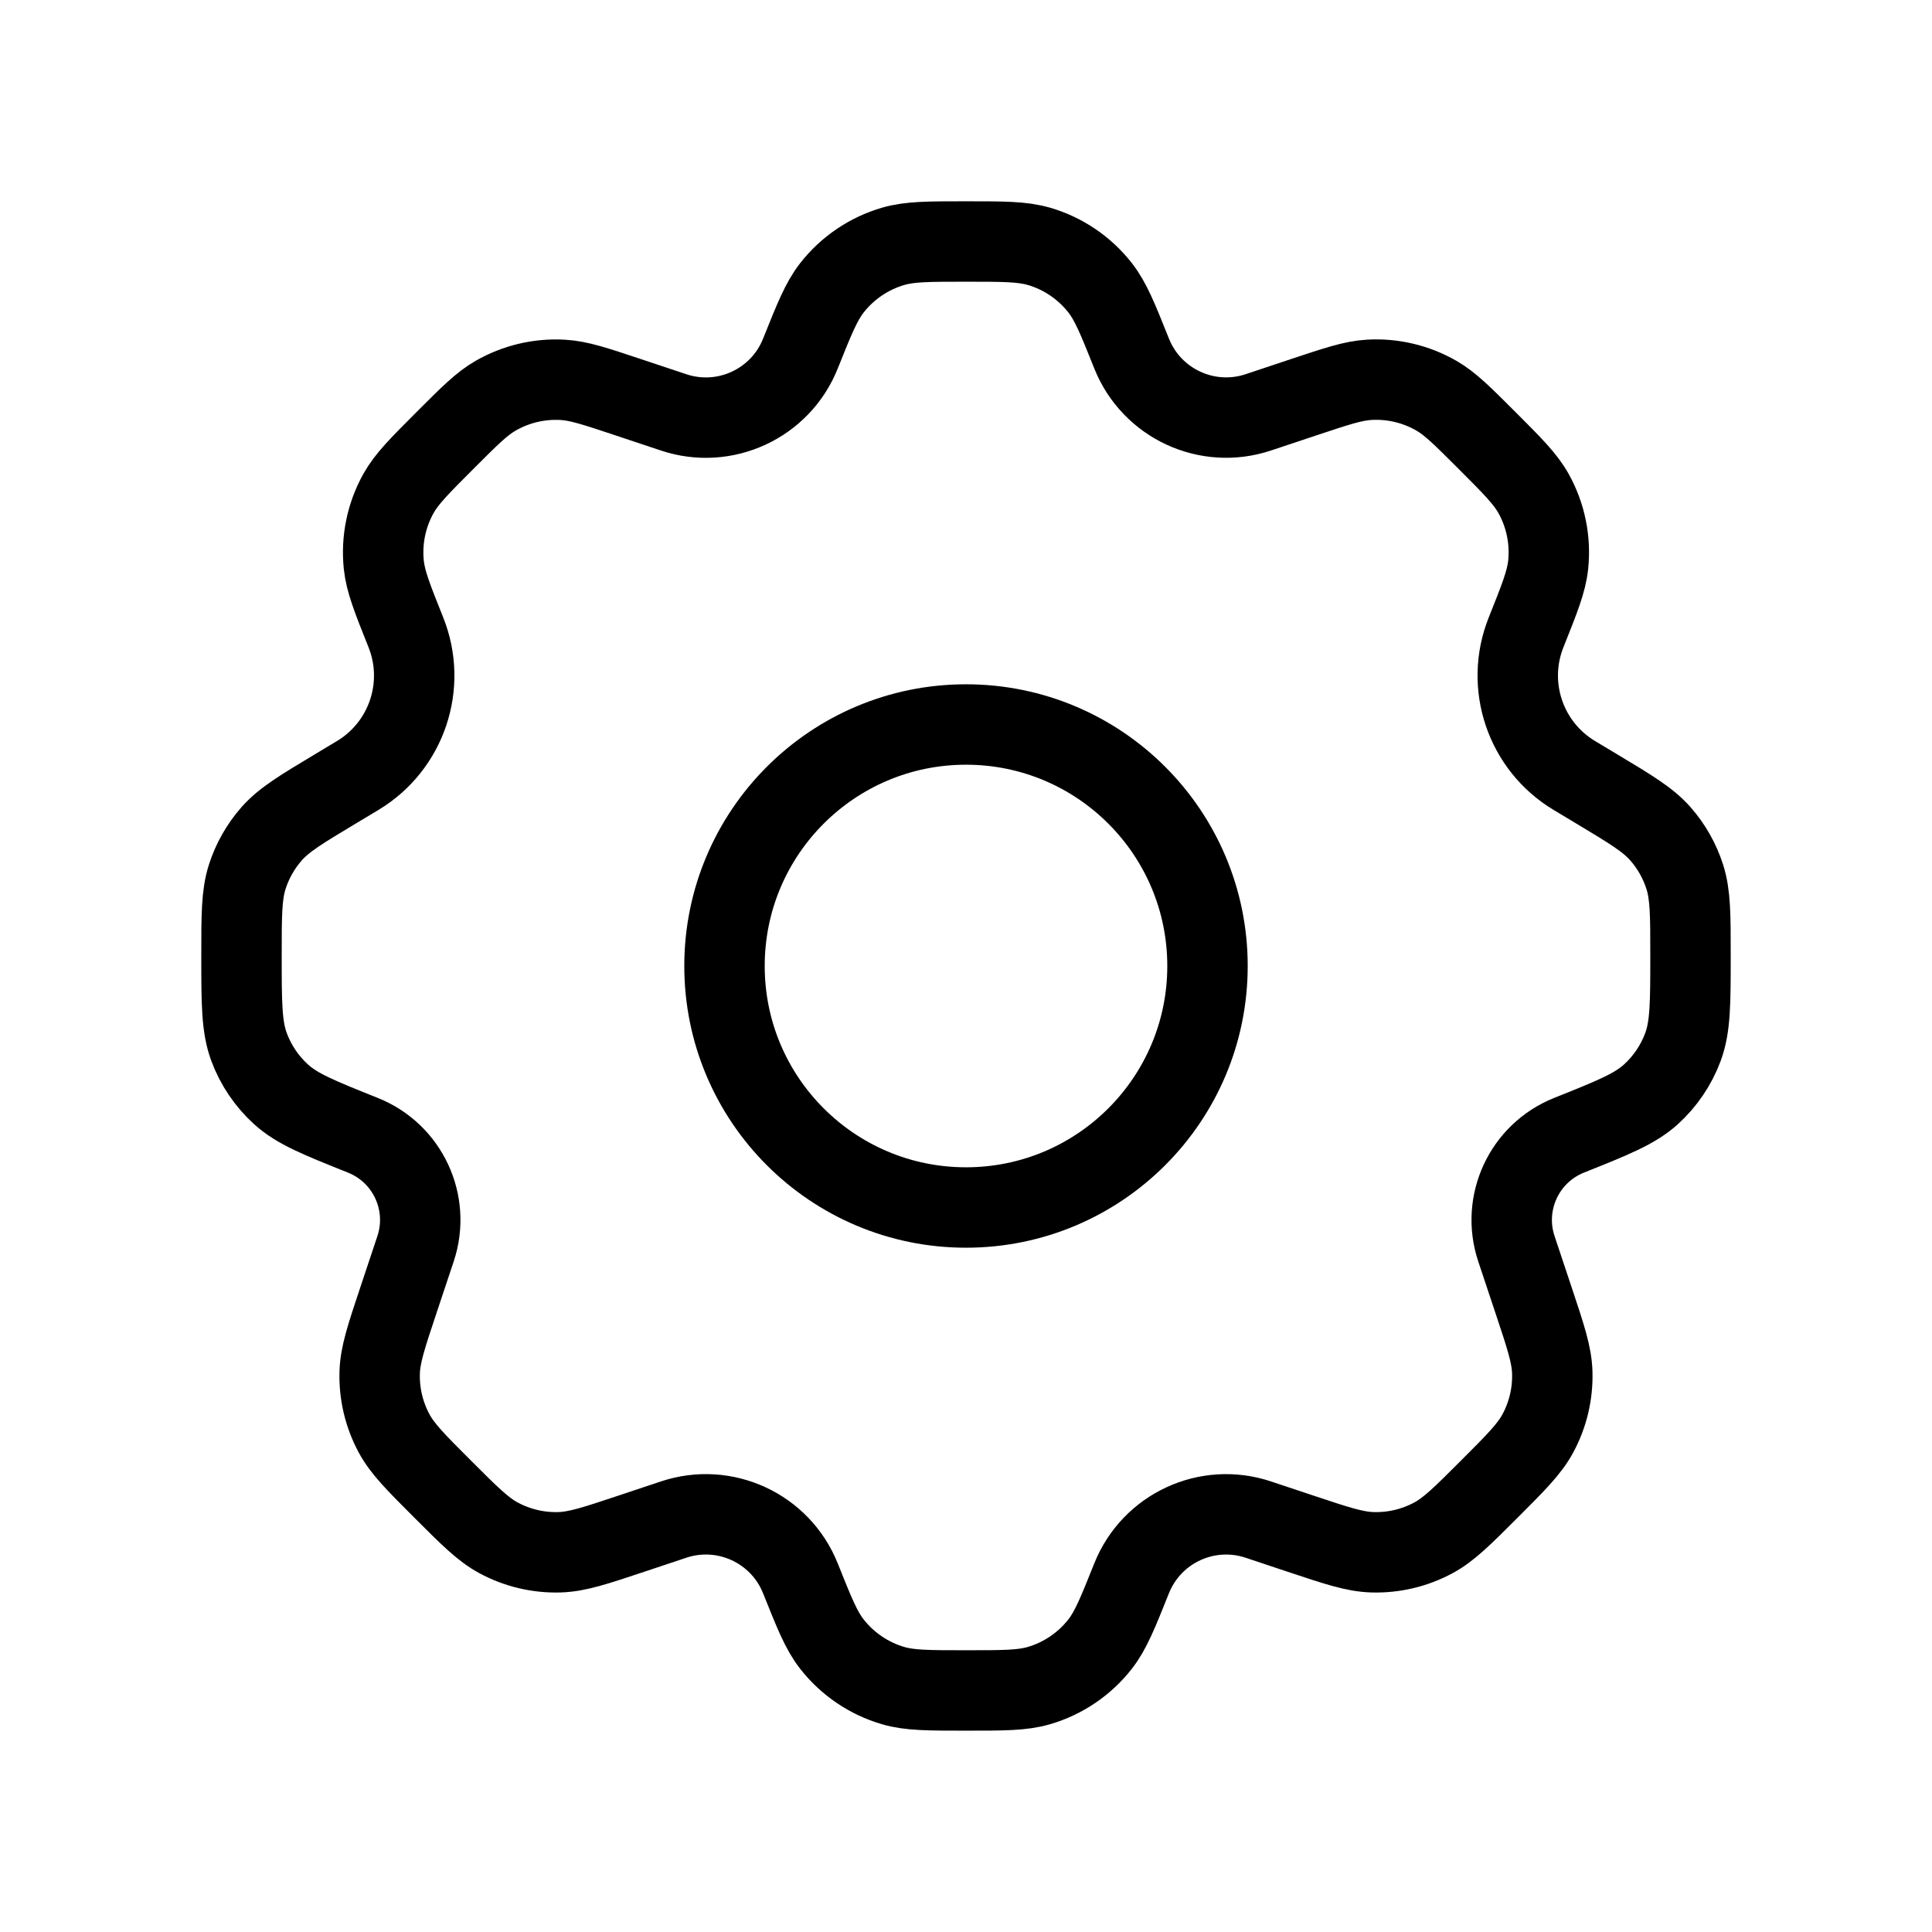
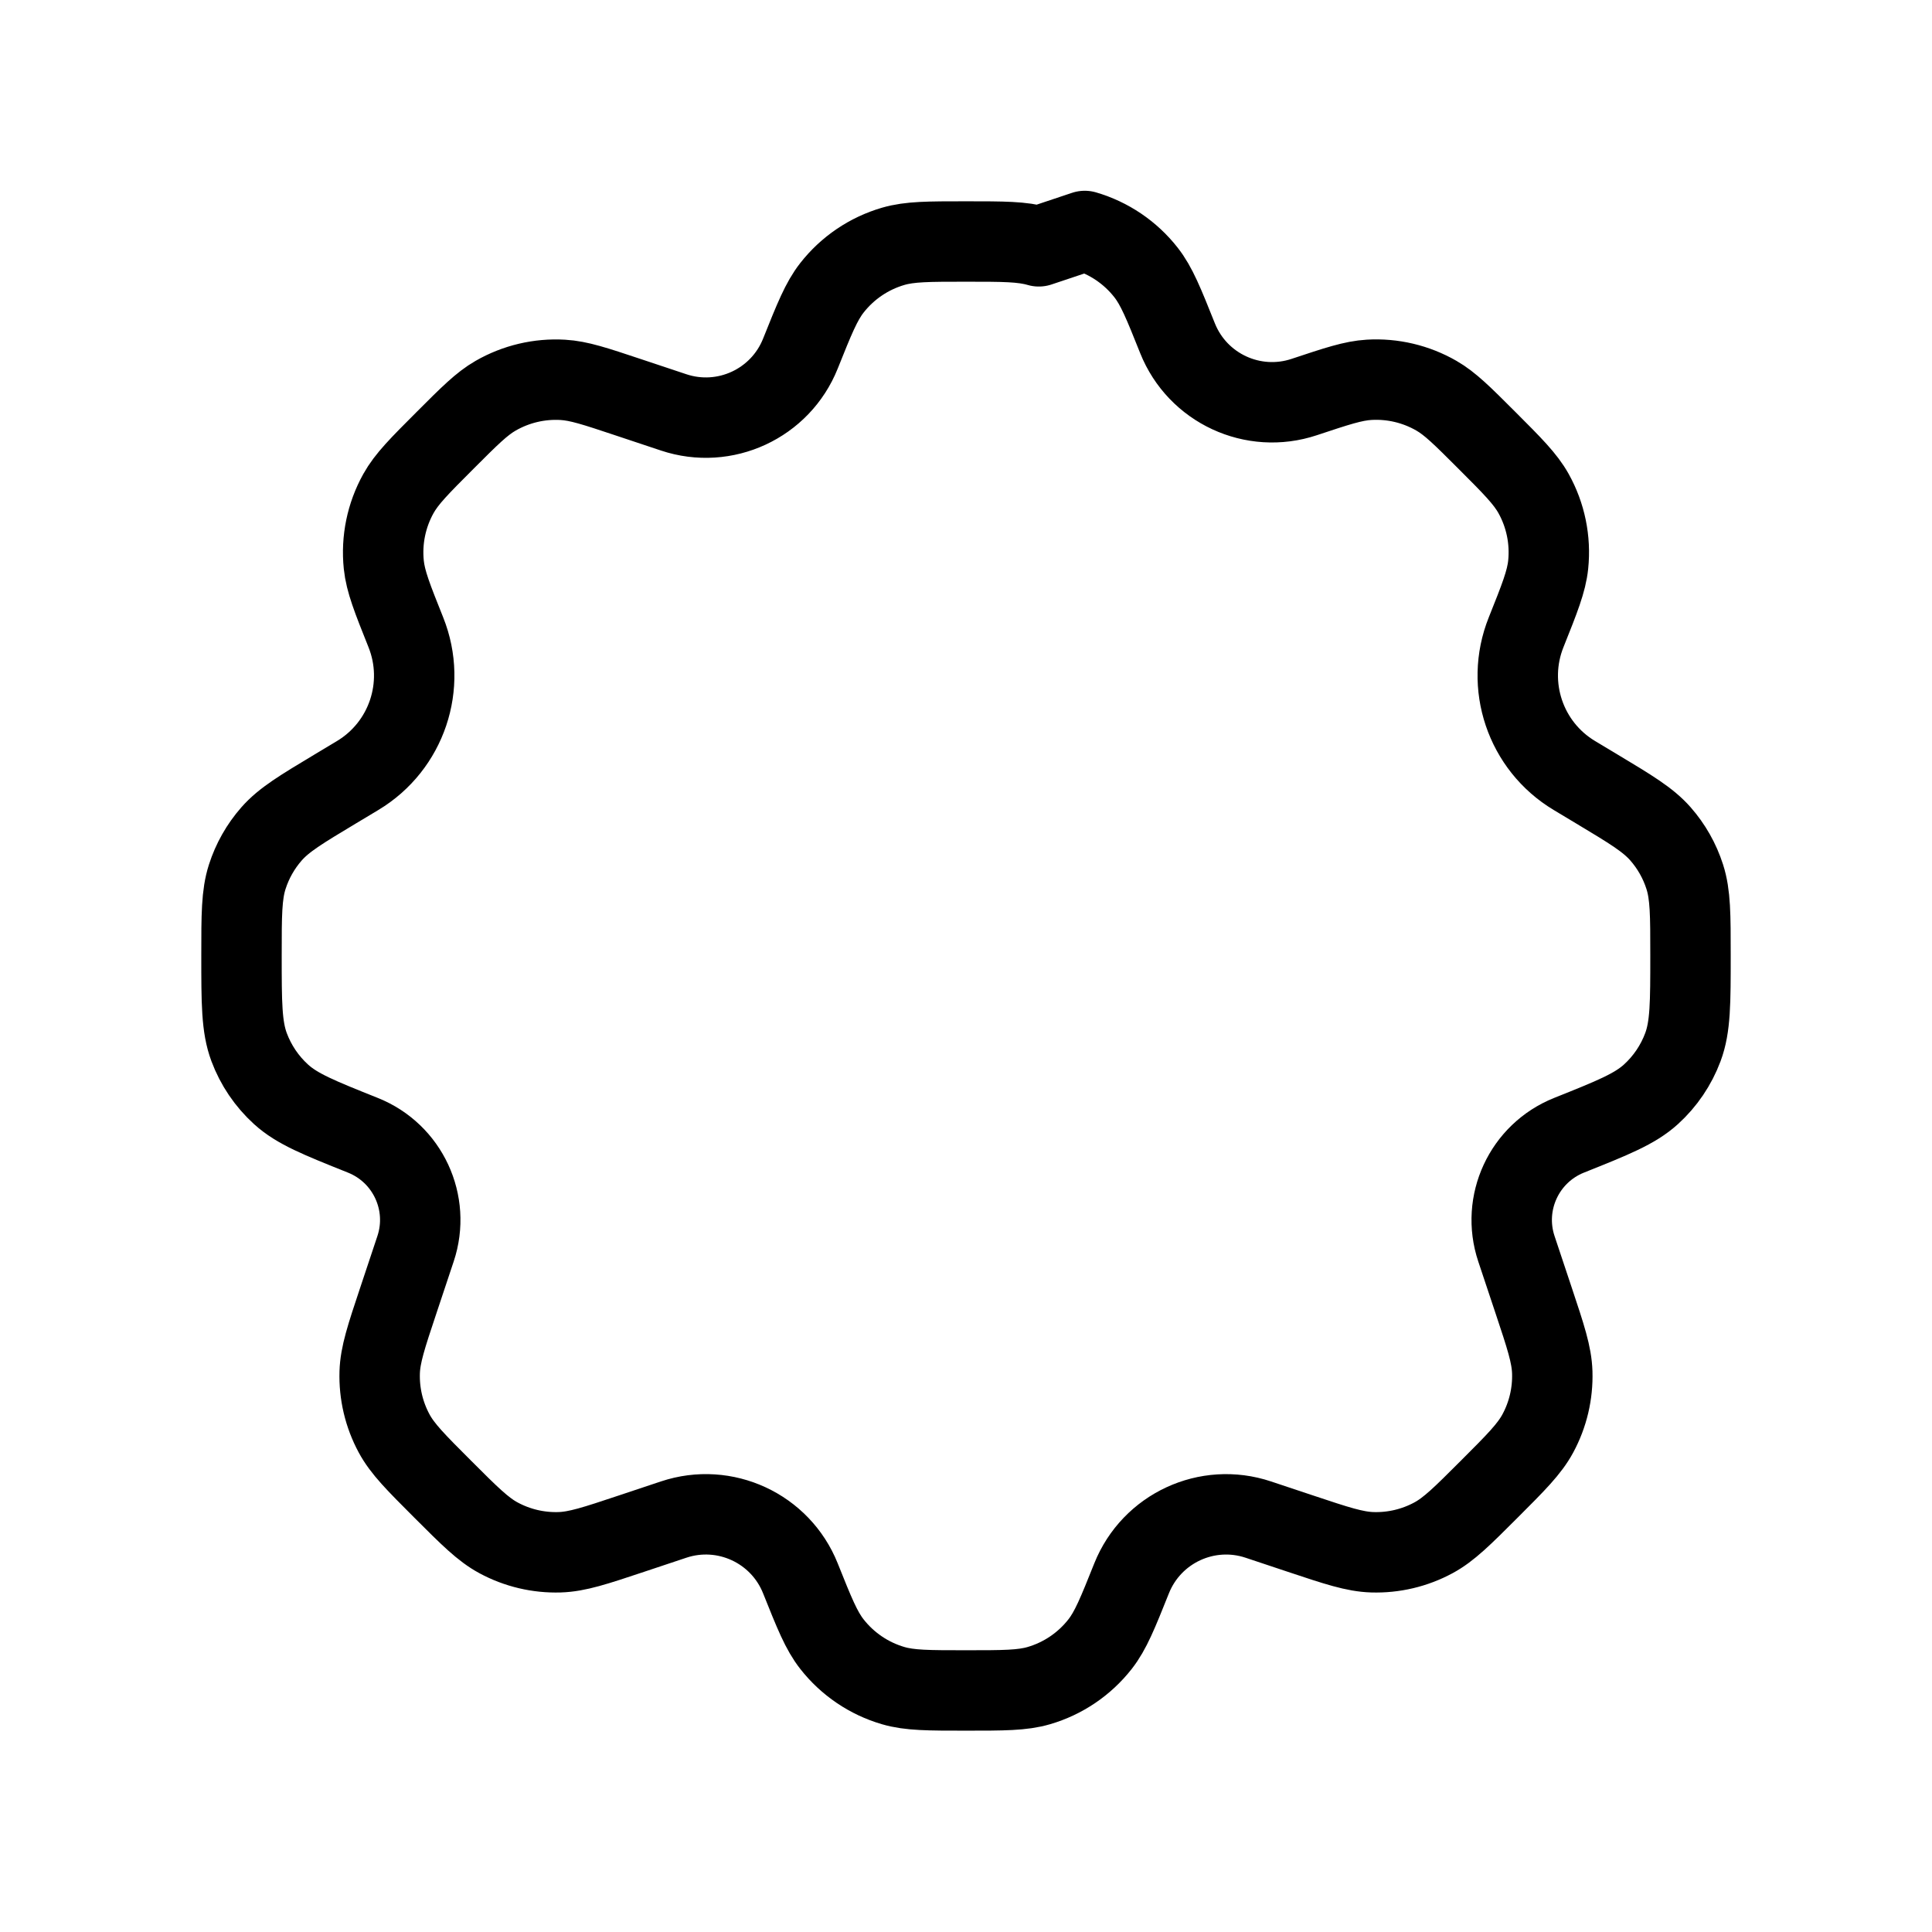
<svg xmlns="http://www.w3.org/2000/svg" id="Layer_1" version="1.1" viewBox="0 0 800 800">
  <defs>
    <style> .st0 { fill: none; stroke: #000; stroke-linecap: round; stroke-linejoin: round; stroke-width: 33.3px; } </style>
  </defs>
-   <path class="st0" d="M500,400c0,55.23-44.77,100-100,100s-100-44.77-100-100,44.77-100,100-100,100,44.77,100,100Z" />
-   <path class="st0" d="M430.15,102c-6.86-2-14.62-2-30.15-2s-23.29,0-30.15,2c-10.04,2.93-18.91,8.93-25.36,17.17-4.41,5.63-7.29,12.84-13.06,27.25-8.29,20.73-31.3,31.4-52.48,24.34l-19.03-6.34c-13.5-4.5-20.24-6.75-26.86-7.13-9.72-.57-19.39,1.72-27.83,6.57-5.75,3.3-10.78,8.33-20.83,18.39-10.69,10.69-16.04,16.04-19.43,22.14-4.99,8.96-7.1,19.25-6.05,29.45.72,6.95,3.53,13.97,9.14,28,8.79,21.99.33,47.1-19.97,59.29l-9.25,5.55c-14.16,8.5-21.24,12.75-26.39,18.6-4.55,5.18-7.98,11.24-10.08,17.81-2.37,7.42-2.37,15.76-2.37,32.44,0,19.75,0,29.63,3.15,38.08,2.79,7.47,7.32,14.16,13.22,19.53,6.68,6.07,15.76,9.7,33.91,16.96,18.56,7.42,28.11,28.02,21.79,46.98l-7.17,21.52c-4.97,14.9-7.45,22.35-7.68,29.67-.27,8.8,1.79,17.52,5.97,25.27,3.48,6.45,9.03,12,20.14,23.11,11.11,11.11,16.66,16.66,23.11,20.14,7.75,4.18,16.47,6.24,25.27,5.97,7.32-.23,14.77-2.71,29.67-7.68l17.57-5.86c21.18-7.06,44.19,3.61,52.48,24.34,5.77,14.42,8.65,21.63,13.06,27.25,6.45,8.23,15.32,14.24,25.36,17.17,6.86,2,14.62,2,30.15,2s23.29,0,30.15-2c10.04-2.93,18.91-8.94,25.36-17.17,4.41-5.63,7.29-12.84,13.06-27.25,8.29-20.73,31.3-31.4,52.47-24.33l17.55,5.85c14.9,4.97,22.36,7.45,29.68,7.68,8.8.27,17.52-1.79,25.27-5.97,6.45-3.48,12-9.03,23.11-20.14,11.11-11.11,16.66-16.66,20.14-23.11,4.18-7.75,6.24-16.47,5.97-25.27-.23-7.32-2.71-14.77-7.68-29.68l-7.17-21.5c-6.32-18.97,3.23-39.57,21.8-47,18.16-7.26,27.24-10.9,33.92-16.96,5.9-5.36,10.43-12.06,13.22-19.53,3.15-8.46,3.15-18.33,3.15-38.08,0-16.68,0-25.02-2.37-32.44-2.1-6.57-5.53-12.63-10.08-17.81-5.15-5.85-12.23-10.1-26.39-18.6l-9.26-5.56c-20.3-12.18-28.77-37.3-19.97-59.29,5.61-14.04,8.42-21.06,9.14-28,1.05-10.21-1.06-20.49-6.05-29.45-3.4-6.1-8.74-11.45-19.43-22.14-10.06-10.06-15.09-15.09-20.83-18.39-8.44-4.85-18.11-7.14-27.83-6.57-6.62.39-13.36,2.64-26.86,7.13l-19.01,6.34c-21.18,7.06-44.19-3.61-52.48-24.34-5.77-14.42-8.65-21.63-13.06-27.25-6.45-8.23-15.32-14.24-25.36-17.17Z" />
+   <path class="st0" d="M430.15,102c-6.86-2-14.62-2-30.15-2s-23.29,0-30.15,2c-10.04,2.93-18.91,8.93-25.36,17.17-4.41,5.63-7.29,12.84-13.06,27.25-8.29,20.73-31.3,31.4-52.48,24.34l-19.03-6.34c-13.5-4.5-20.24-6.75-26.86-7.13-9.72-.57-19.39,1.72-27.83,6.57-5.75,3.3-10.78,8.33-20.83,18.39-10.69,10.69-16.04,16.04-19.43,22.14-4.99,8.96-7.1,19.25-6.05,29.45.72,6.95,3.53,13.97,9.14,28,8.79,21.99.33,47.1-19.97,59.29l-9.25,5.55c-14.16,8.5-21.24,12.75-26.39,18.6-4.55,5.18-7.98,11.24-10.08,17.81-2.37,7.42-2.37,15.76-2.37,32.44,0,19.75,0,29.63,3.15,38.08,2.79,7.47,7.32,14.16,13.22,19.53,6.68,6.07,15.76,9.7,33.91,16.96,18.56,7.42,28.11,28.02,21.79,46.98l-7.17,21.52c-4.97,14.9-7.45,22.35-7.68,29.67-.27,8.8,1.79,17.52,5.97,25.27,3.48,6.45,9.03,12,20.14,23.11,11.11,11.11,16.66,16.66,23.11,20.14,7.75,4.18,16.47,6.24,25.27,5.97,7.32-.23,14.77-2.71,29.67-7.68l17.57-5.86c21.18-7.06,44.19,3.61,52.48,24.34,5.77,14.42,8.65,21.63,13.06,27.25,6.45,8.23,15.32,14.24,25.36,17.17,6.86,2,14.62,2,30.15,2s23.29,0,30.15-2c10.04-2.93,18.91-8.94,25.36-17.17,4.41-5.63,7.29-12.84,13.06-27.25,8.29-20.73,31.3-31.4,52.47-24.33l17.55,5.85c14.9,4.97,22.36,7.45,29.68,7.68,8.8.27,17.52-1.79,25.27-5.97,6.45-3.48,12-9.03,23.11-20.14,11.11-11.11,16.66-16.66,20.14-23.11,4.18-7.75,6.24-16.47,5.97-25.27-.23-7.32-2.71-14.77-7.68-29.68l-7.17-21.5c-6.32-18.97,3.23-39.57,21.8-47,18.16-7.26,27.24-10.9,33.92-16.96,5.9-5.36,10.43-12.06,13.22-19.53,3.15-8.46,3.15-18.33,3.15-38.08,0-16.68,0-25.02-2.37-32.44-2.1-6.57-5.53-12.63-10.08-17.81-5.15-5.85-12.23-10.1-26.39-18.6l-9.26-5.56c-20.3-12.18-28.77-37.3-19.97-59.29,5.61-14.04,8.42-21.06,9.14-28,1.05-10.21-1.06-20.49-6.05-29.45-3.4-6.1-8.74-11.45-19.43-22.14-10.06-10.06-15.09-15.09-20.83-18.39-8.44-4.85-18.11-7.14-27.83-6.57-6.62.39-13.36,2.64-26.86,7.13c-21.18,7.06-44.19-3.61-52.48-24.34-5.77-14.42-8.65-21.63-13.06-27.25-6.45-8.23-15.32-14.24-25.36-17.17Z" />
</svg>